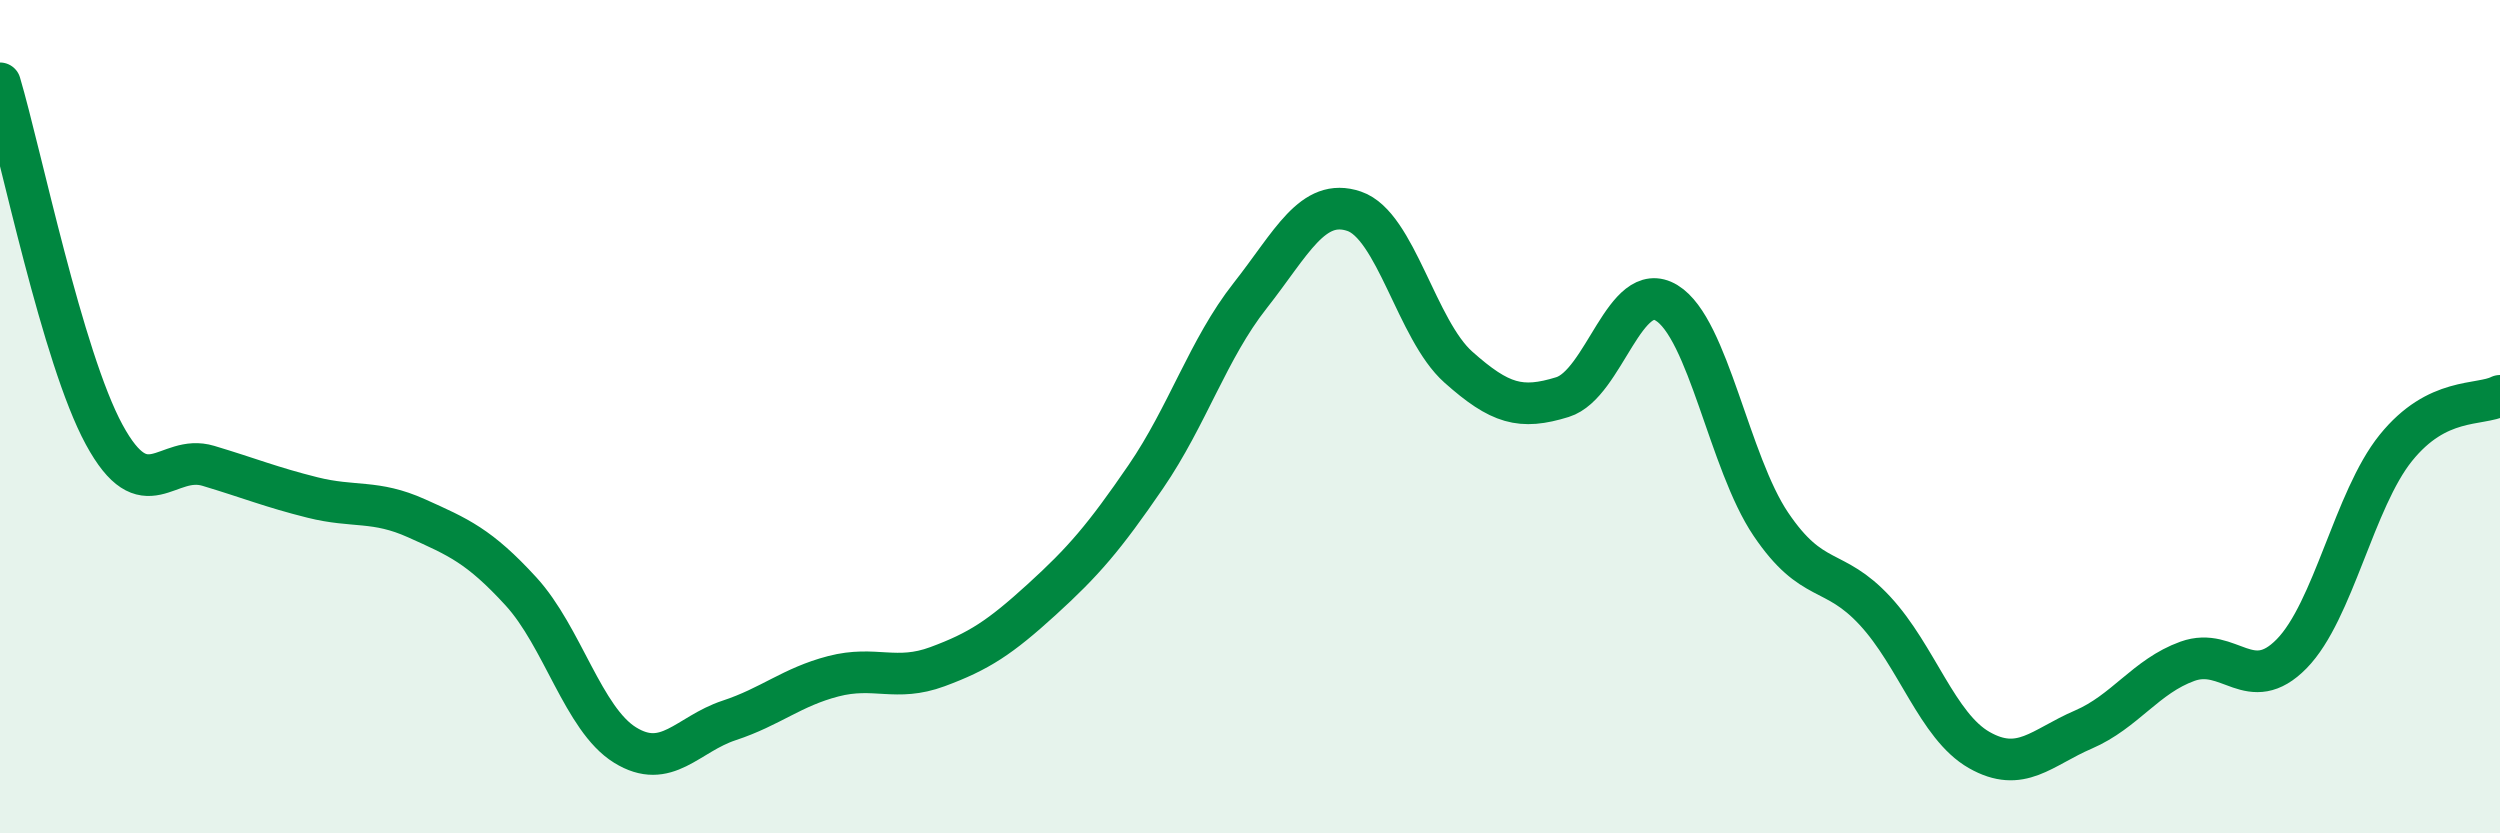
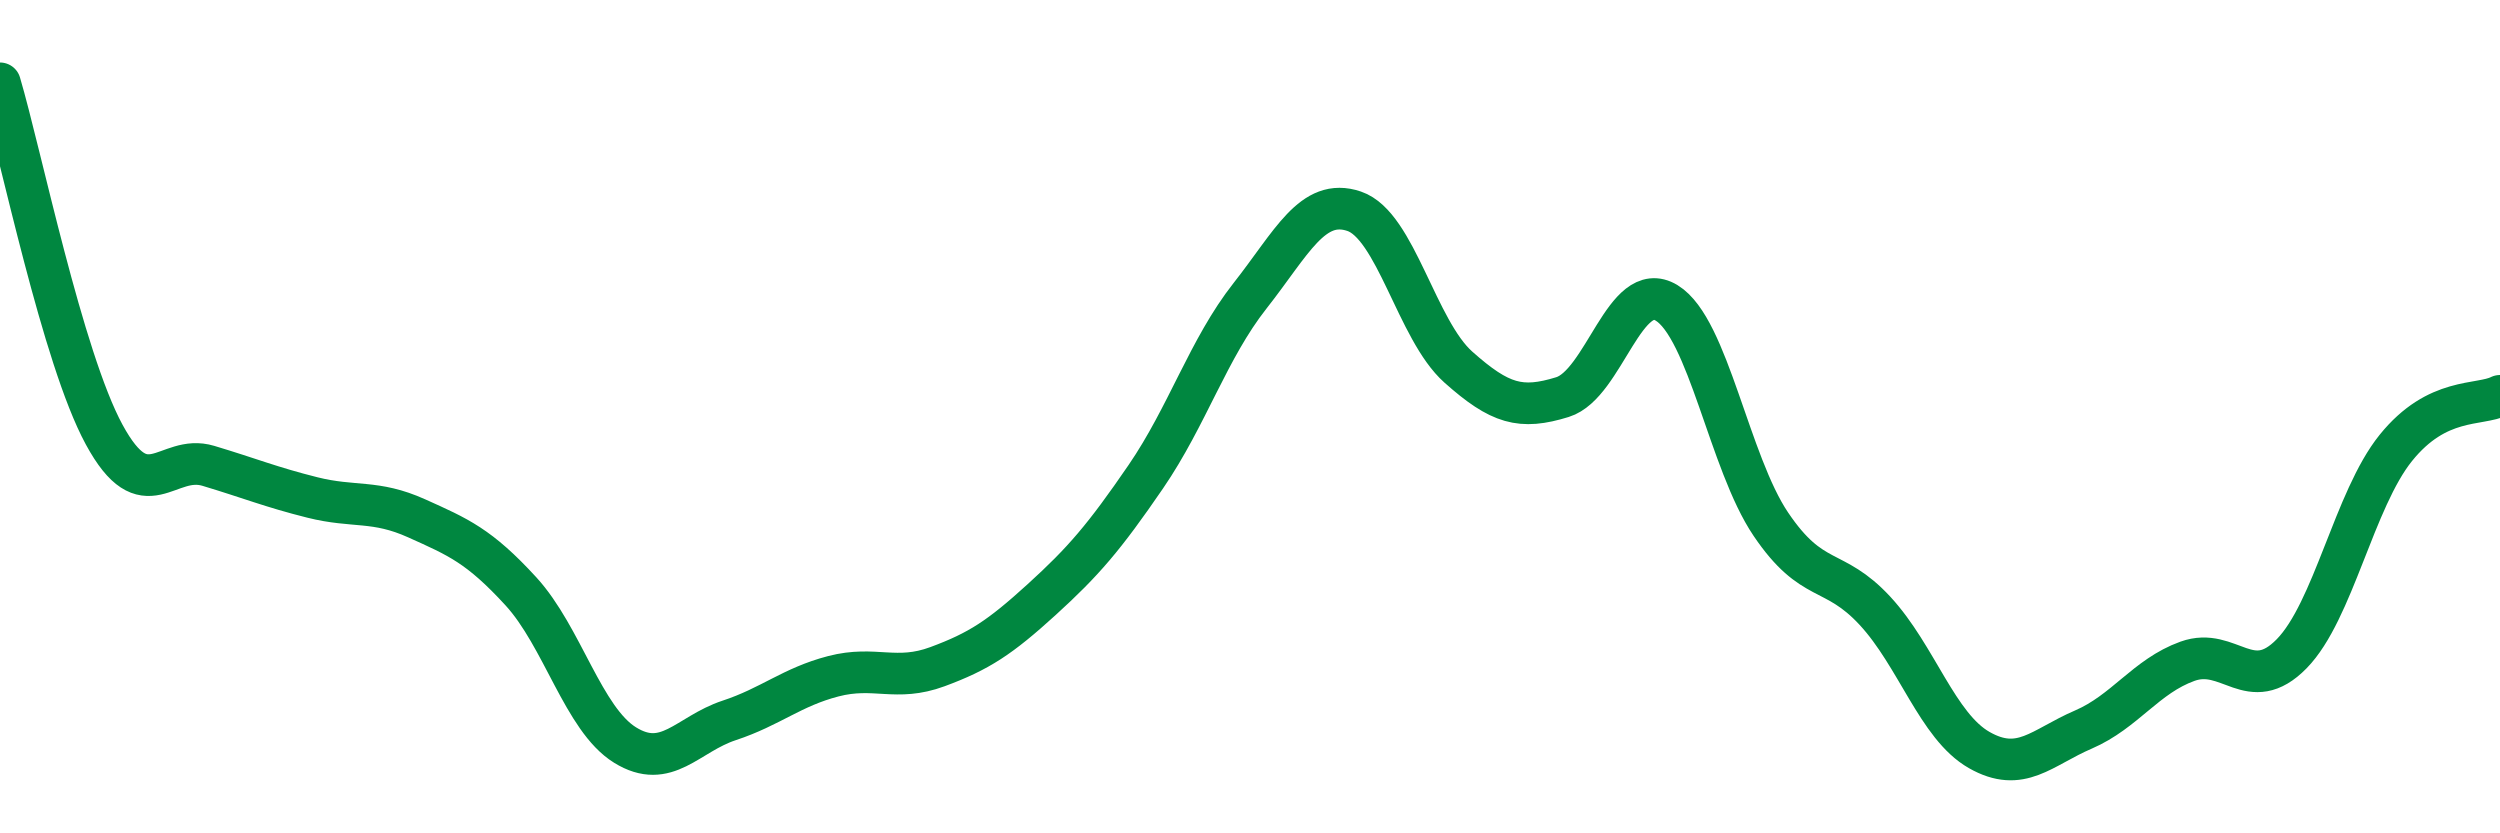
<svg xmlns="http://www.w3.org/2000/svg" width="60" height="20" viewBox="0 0 60 20">
-   <path d="M 0,2 C 0.5,3.69 1.5,8.59 2.5,10.43 C 3.5,12.27 4,10.88 5,11.18 C 6,11.48 6.5,11.69 7.5,11.94 C 8.5,12.19 9,11.99 10,12.44 C 11,12.89 11.5,13.1 12.5,14.19 C 13.5,15.28 14,17.26 15,17.88 C 16,18.5 16.5,17.62 17.5,17.29 C 18.5,16.96 19,16.49 20,16.23 C 21,15.97 21.5,16.37 22.5,16 C 23.5,15.63 24,15.3 25,14.39 C 26,13.48 26.5,12.9 27.5,11.44 C 28.5,9.98 29,8.37 30,7.1 C 31,5.83 31.5,4.73 32.5,5.07 C 33.5,5.41 34,7.92 35,8.81 C 36,9.7 36.5,9.84 37.5,9.53 C 38.5,9.22 39,6.66 40,7.27 C 41,7.88 41.5,11.1 42.5,12.58 C 43.5,14.06 44,13.58 45,14.66 C 46,15.74 46.5,17.43 47.5,18 C 48.5,18.57 49,17.94 50,17.51 C 51,17.08 51.5,16.23 52.5,15.87 C 53.5,15.51 54,16.71 55,15.69 C 56,14.67 56.5,11.99 57.5,10.75 C 58.5,9.51 59.5,9.75 60,9.5L60 20L0 20Z" fill="#008740" opacity="0.1" stroke-linecap="round" stroke-linejoin="round" />
  <path d="M 0,2 C 0.5,3.69 1.5,8.59 2.5,10.43 C 3.5,12.27 4,10.88 5,11.18 C 6,11.48 6.5,11.69 7.5,11.94 C 8.5,12.19 9,11.99 10,12.44 C 11,12.89 11.5,13.1 12.5,14.19 C 13.5,15.28 14,17.26 15,17.88 C 16,18.5 16.5,17.62 17.5,17.29 C 18.5,16.96 19,16.49 20,16.23 C 21,15.97 21.5,16.37 22.5,16 C 23.5,15.63 24,15.3 25,14.39 C 26,13.48 26.5,12.9 27.5,11.44 C 28.5,9.98 29,8.37 30,7.1 C 31,5.83 31.5,4.73 32.5,5.07 C 33.5,5.41 34,7.92 35,8.81 C 36,9.7 36.5,9.84 37.5,9.53 C 38.5,9.22 39,6.66 40,7.27 C 41,7.88 41.5,11.1 42.5,12.58 C 43.5,14.06 44,13.58 45,14.66 C 46,15.74 46.5,17.43 47.5,18 C 48.5,18.57 49,17.94 50,17.51 C 51,17.08 51.5,16.23 52.5,15.87 C 53.5,15.51 54,16.71 55,15.69 C 56,14.67 56.5,11.99 57.5,10.75 C 58.5,9.51 59.5,9.75 60,9.5" stroke="#008740" stroke-width="1" fill="none" stroke-linecap="round" stroke-linejoin="round" />
</svg>